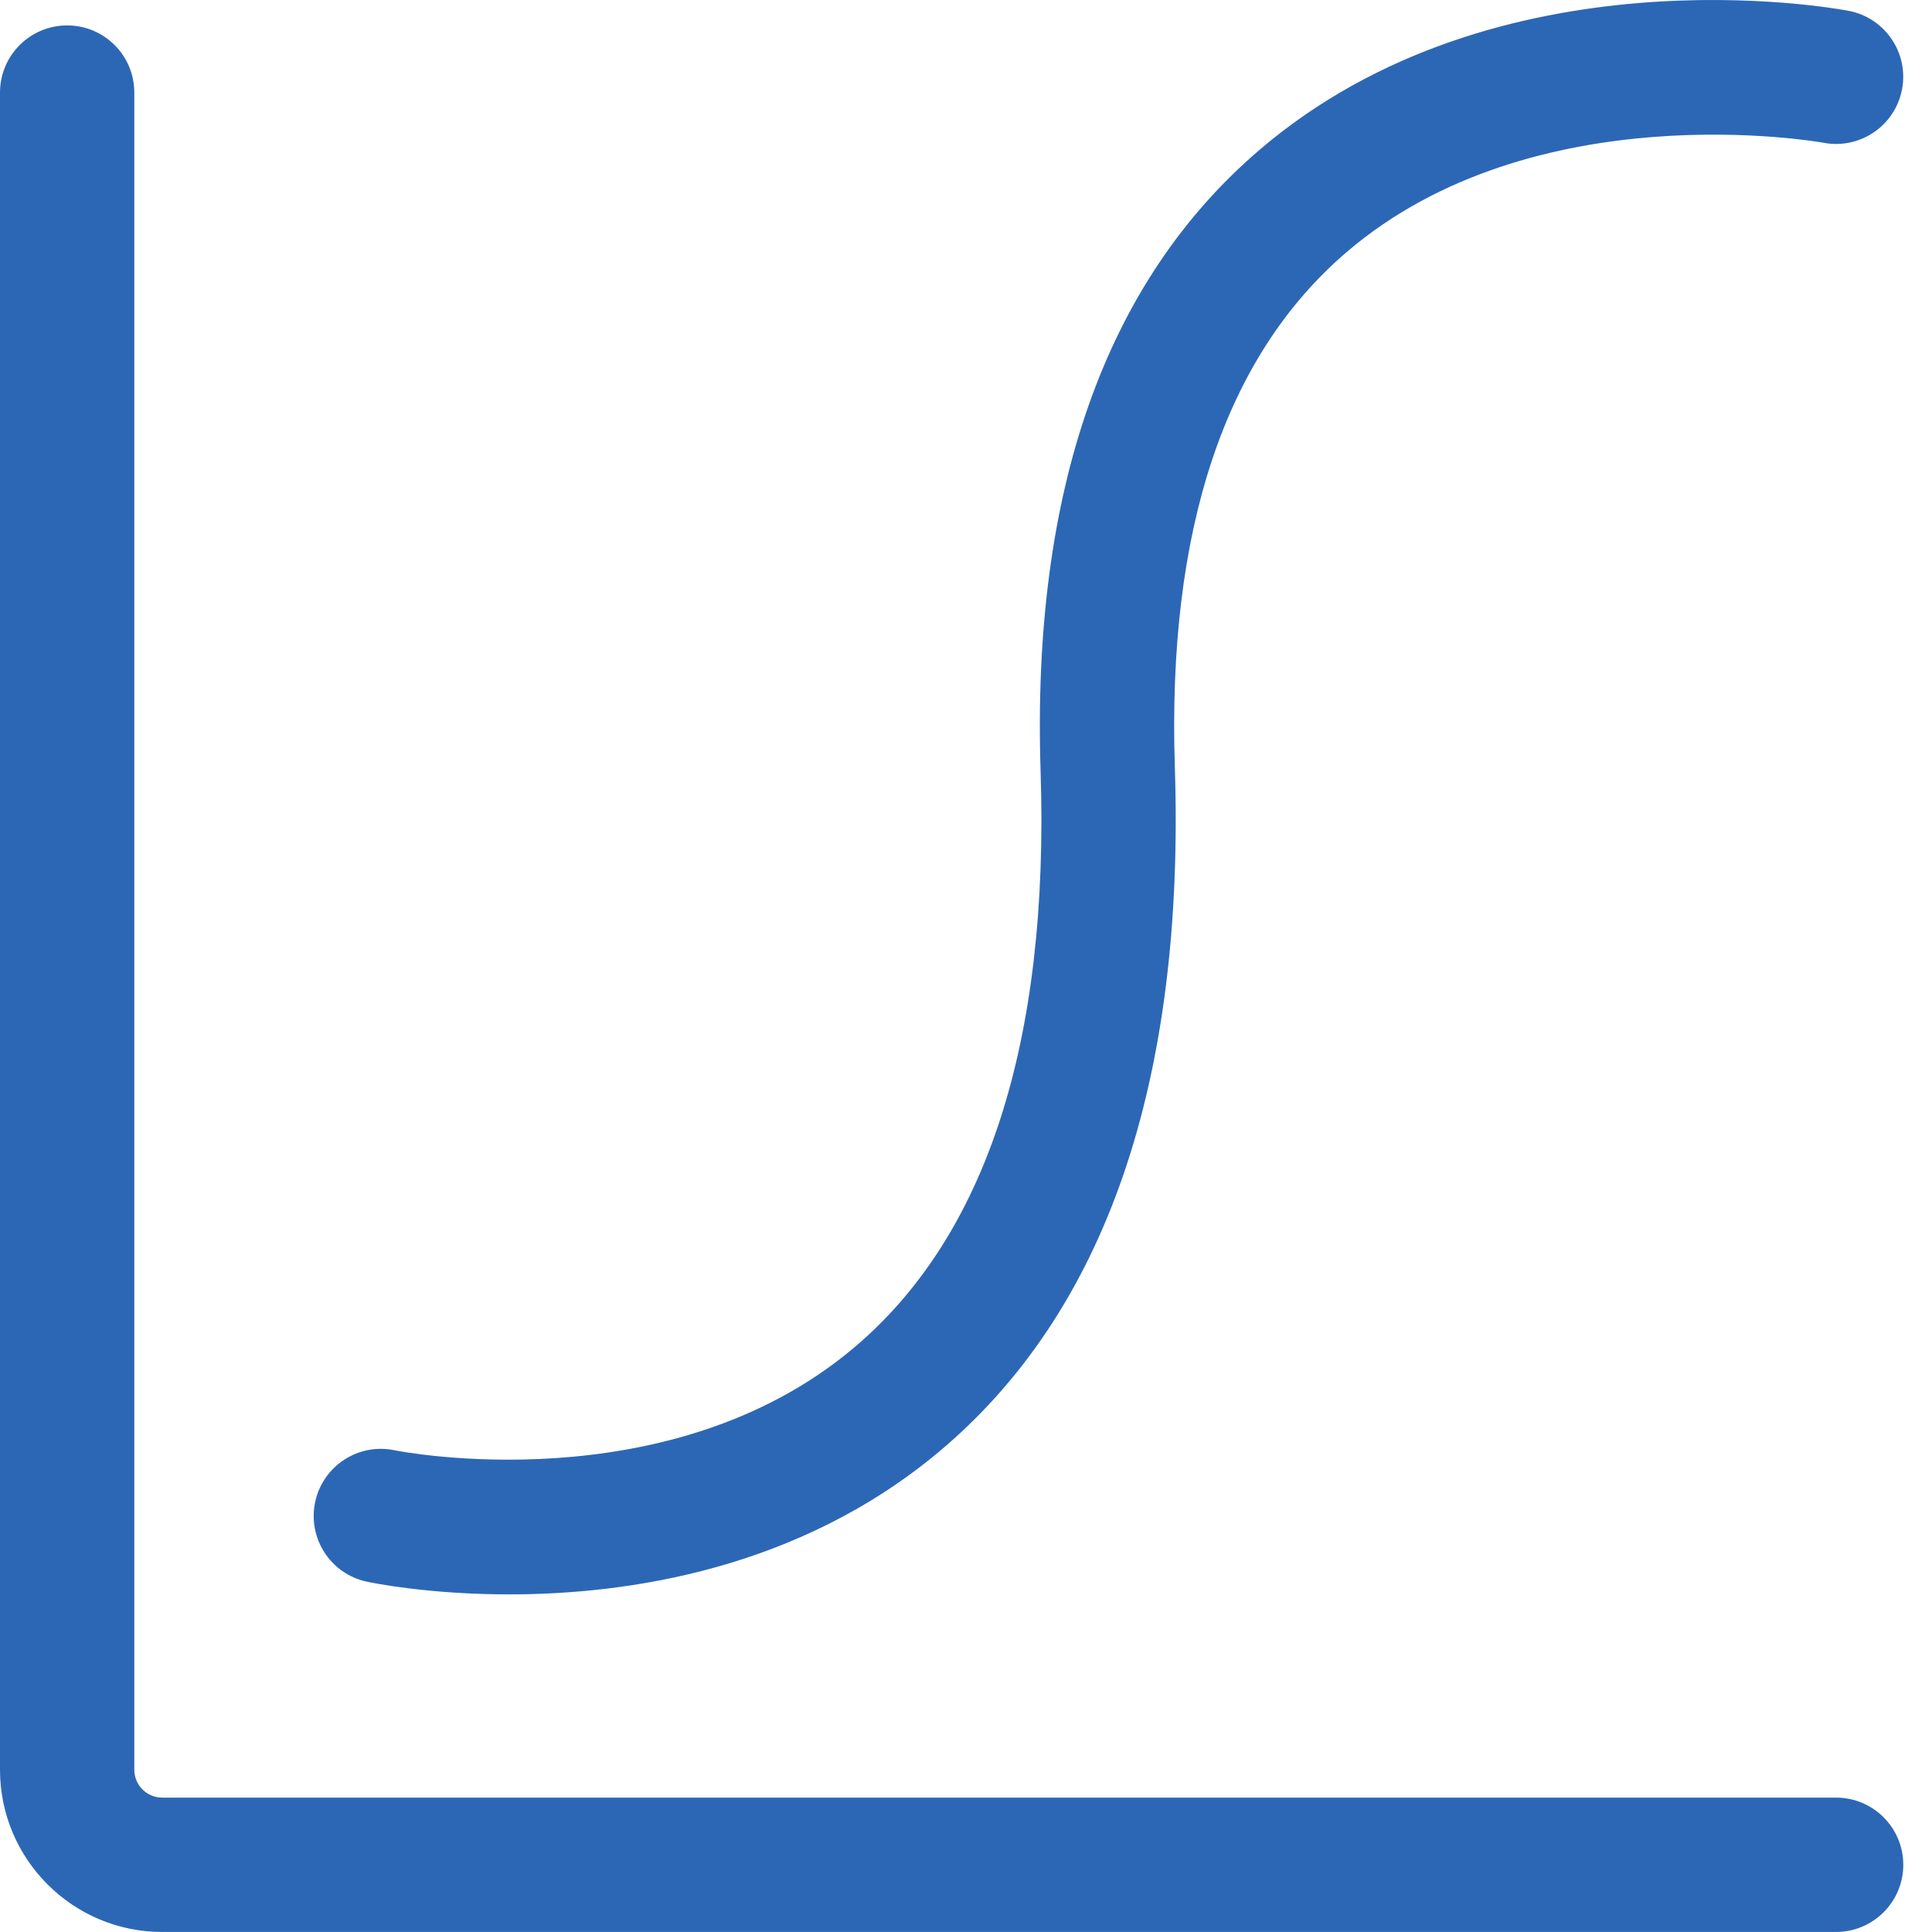
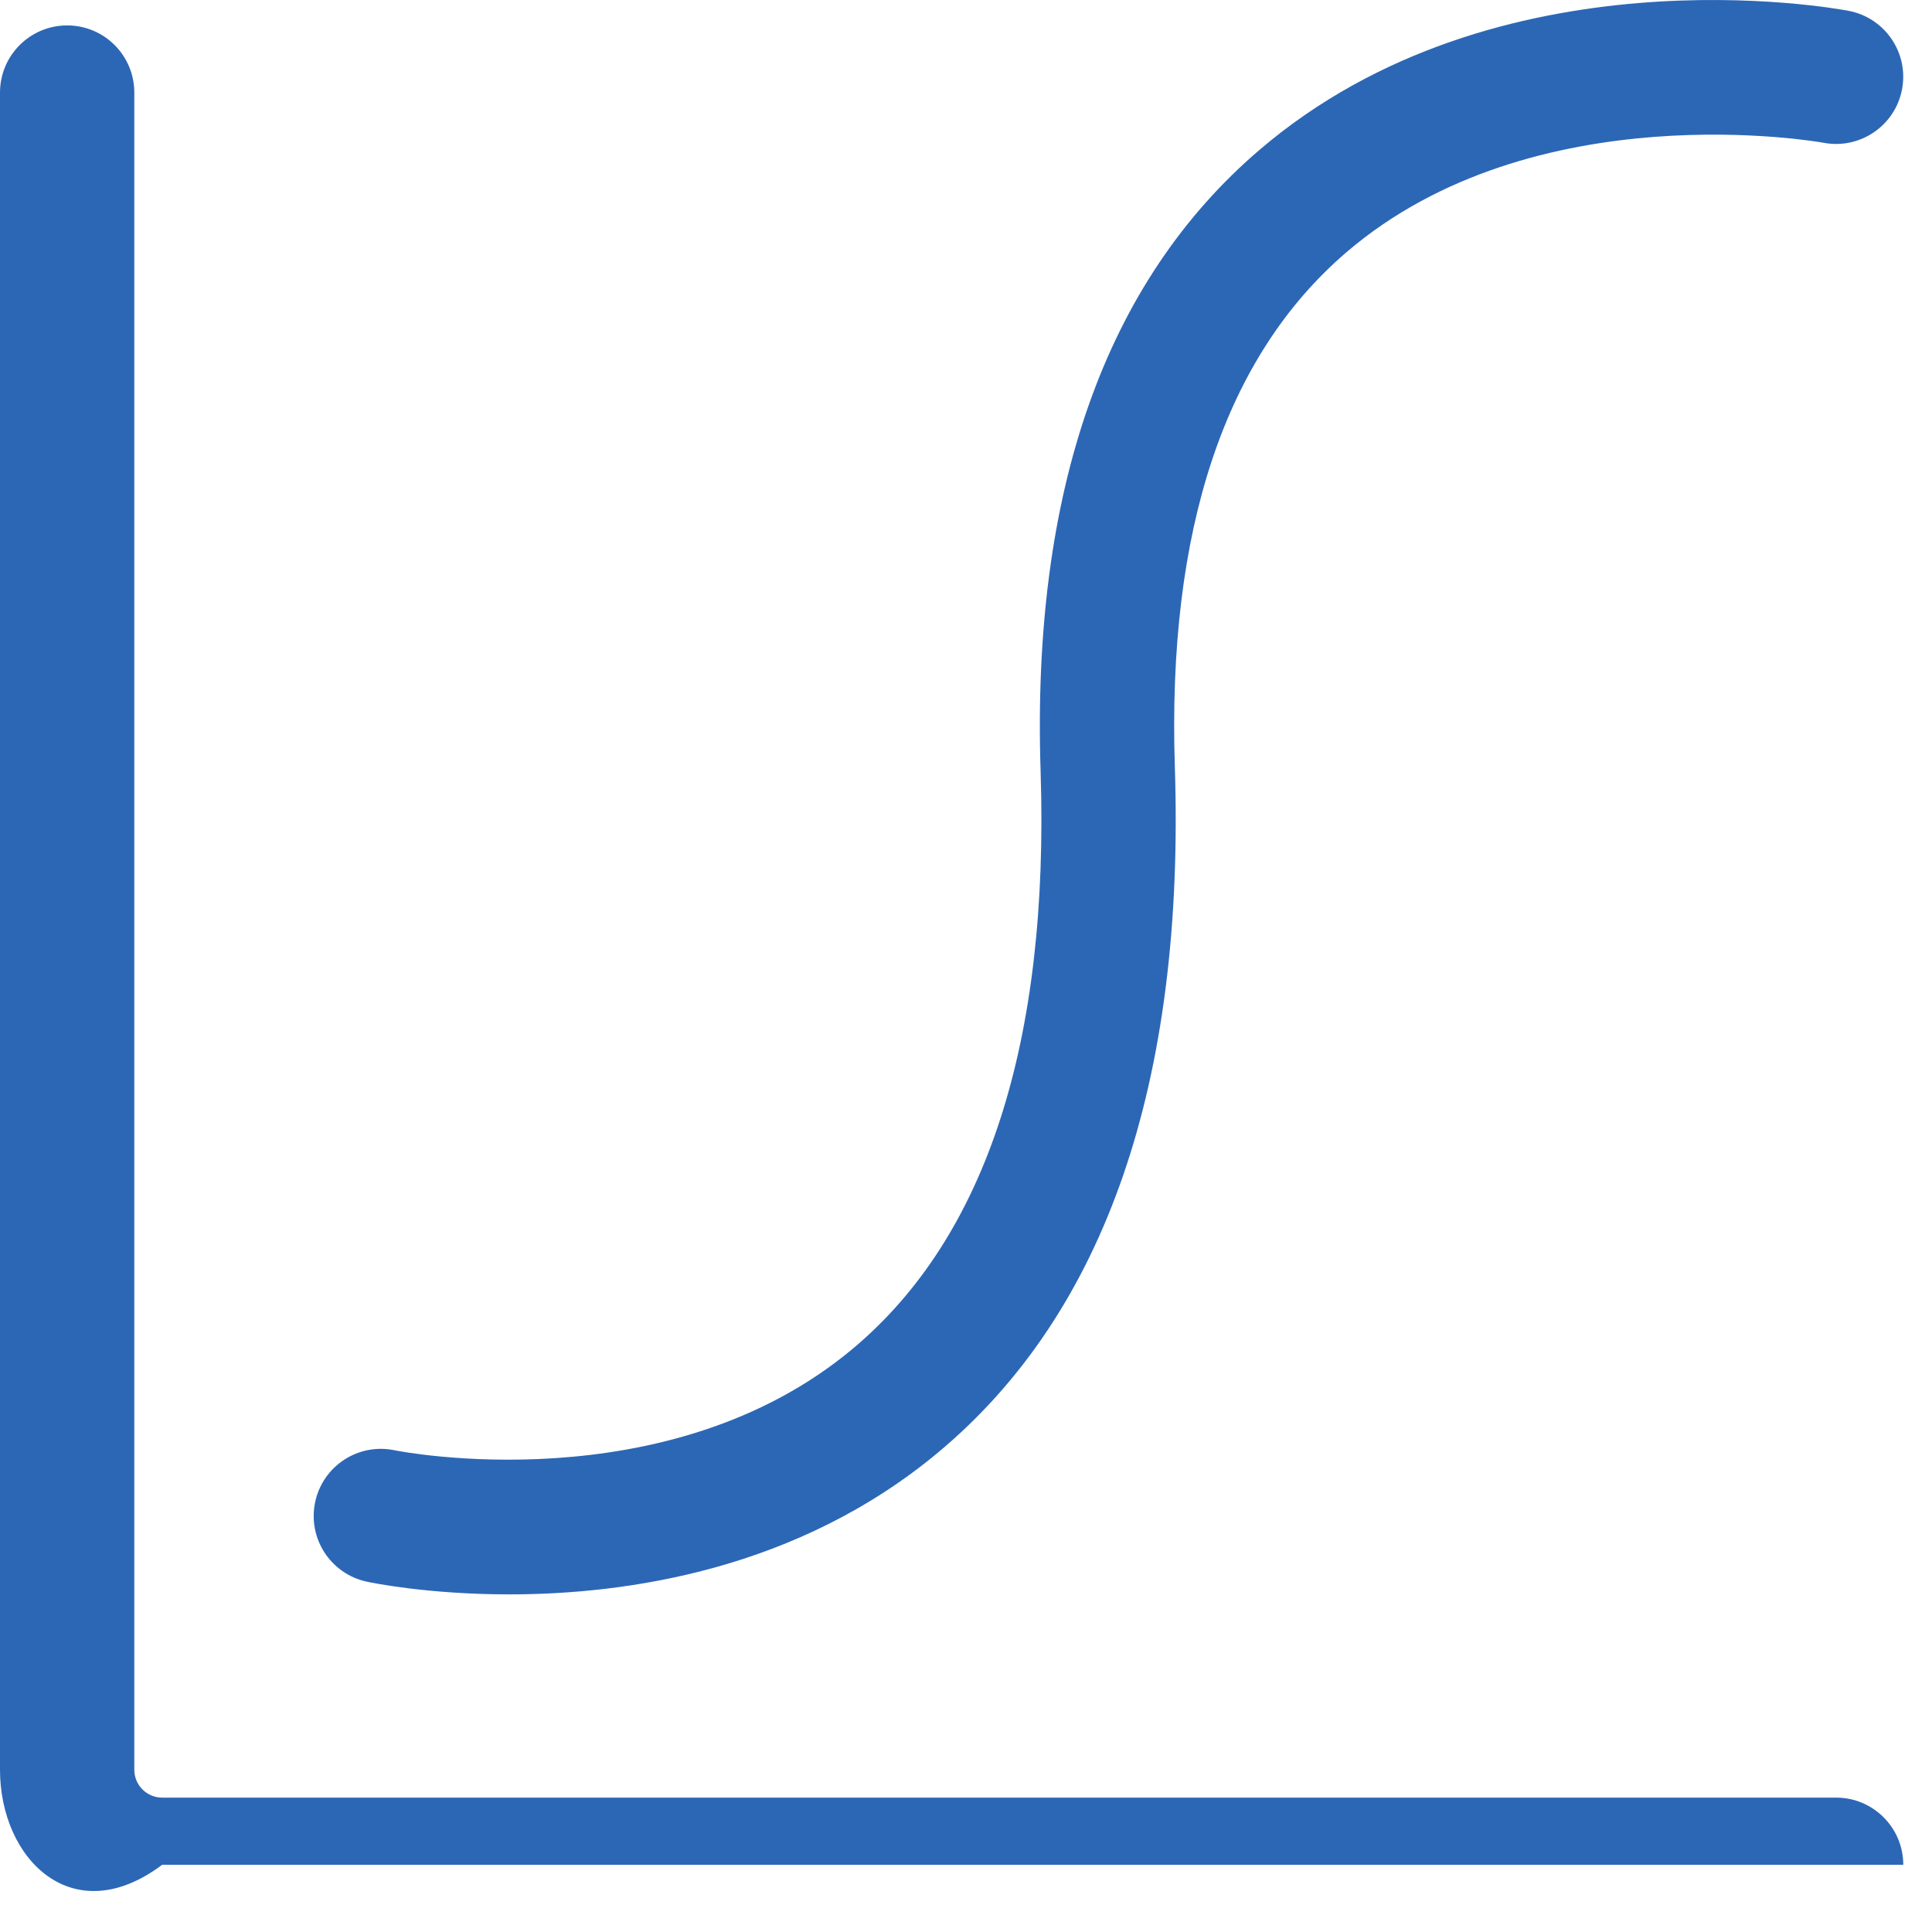
<svg xmlns="http://www.w3.org/2000/svg" width="52" height="52" viewBox="0 0 52 52" fill="none">
-   <path fill-rule="evenodd" clip-rule="evenodd" d="M1.808 0.684C2.806 0.684 3.615 1.493 3.615 2.492V47.634C3.615 48.047 3.951 48.383 4.364 48.383H49.419C50.417 48.383 51.227 49.193 51.227 50.191C51.227 51.189 50.417 51.998 49.419 51.999H4.364C1.958 51.999 0 50.041 0 47.634V2.492C0 1.493 0.809 0.684 1.808 0.684ZM33.904 4.03C40.302 -1.437 49.372 0.218 49.757 0.292C50.737 0.479 51.381 1.426 51.193 2.407C51.006 3.387 50.058 4.03 49.078 3.842C48.995 3.827 41.292 2.453 36.234 6.794C32.966 9.599 31.414 14.258 31.621 20.641C31.896 29.118 29.759 35.321 25.269 39.077C21.476 42.249 16.884 42.913 13.705 42.913C11.534 42.913 10.022 42.603 9.874 42.571C8.898 42.363 8.275 41.403 8.483 40.426C8.691 39.452 9.649 38.829 10.624 39.035C10.722 39.055 17.966 40.492 22.97 36.286C26.549 33.277 28.244 28.053 28.008 20.758C27.763 13.212 29.747 7.583 33.904 4.03Z" fill="#2C67B6" />
+   <path fill-rule="evenodd" clip-rule="evenodd" d="M1.808 0.684C2.806 0.684 3.615 1.493 3.615 2.492V47.634C3.615 48.047 3.951 48.383 4.364 48.383H49.419C50.417 48.383 51.227 49.193 51.227 50.191H4.364C1.958 51.999 0 50.041 0 47.634V2.492C0 1.493 0.809 0.684 1.808 0.684ZM33.904 4.03C40.302 -1.437 49.372 0.218 49.757 0.292C50.737 0.479 51.381 1.426 51.193 2.407C51.006 3.387 50.058 4.03 49.078 3.842C48.995 3.827 41.292 2.453 36.234 6.794C32.966 9.599 31.414 14.258 31.621 20.641C31.896 29.118 29.759 35.321 25.269 39.077C21.476 42.249 16.884 42.913 13.705 42.913C11.534 42.913 10.022 42.603 9.874 42.571C8.898 42.363 8.275 41.403 8.483 40.426C8.691 39.452 9.649 38.829 10.624 39.035C10.722 39.055 17.966 40.492 22.97 36.286C26.549 33.277 28.244 28.053 28.008 20.758C27.763 13.212 29.747 7.583 33.904 4.03Z" fill="#2C67B6" />
</svg>